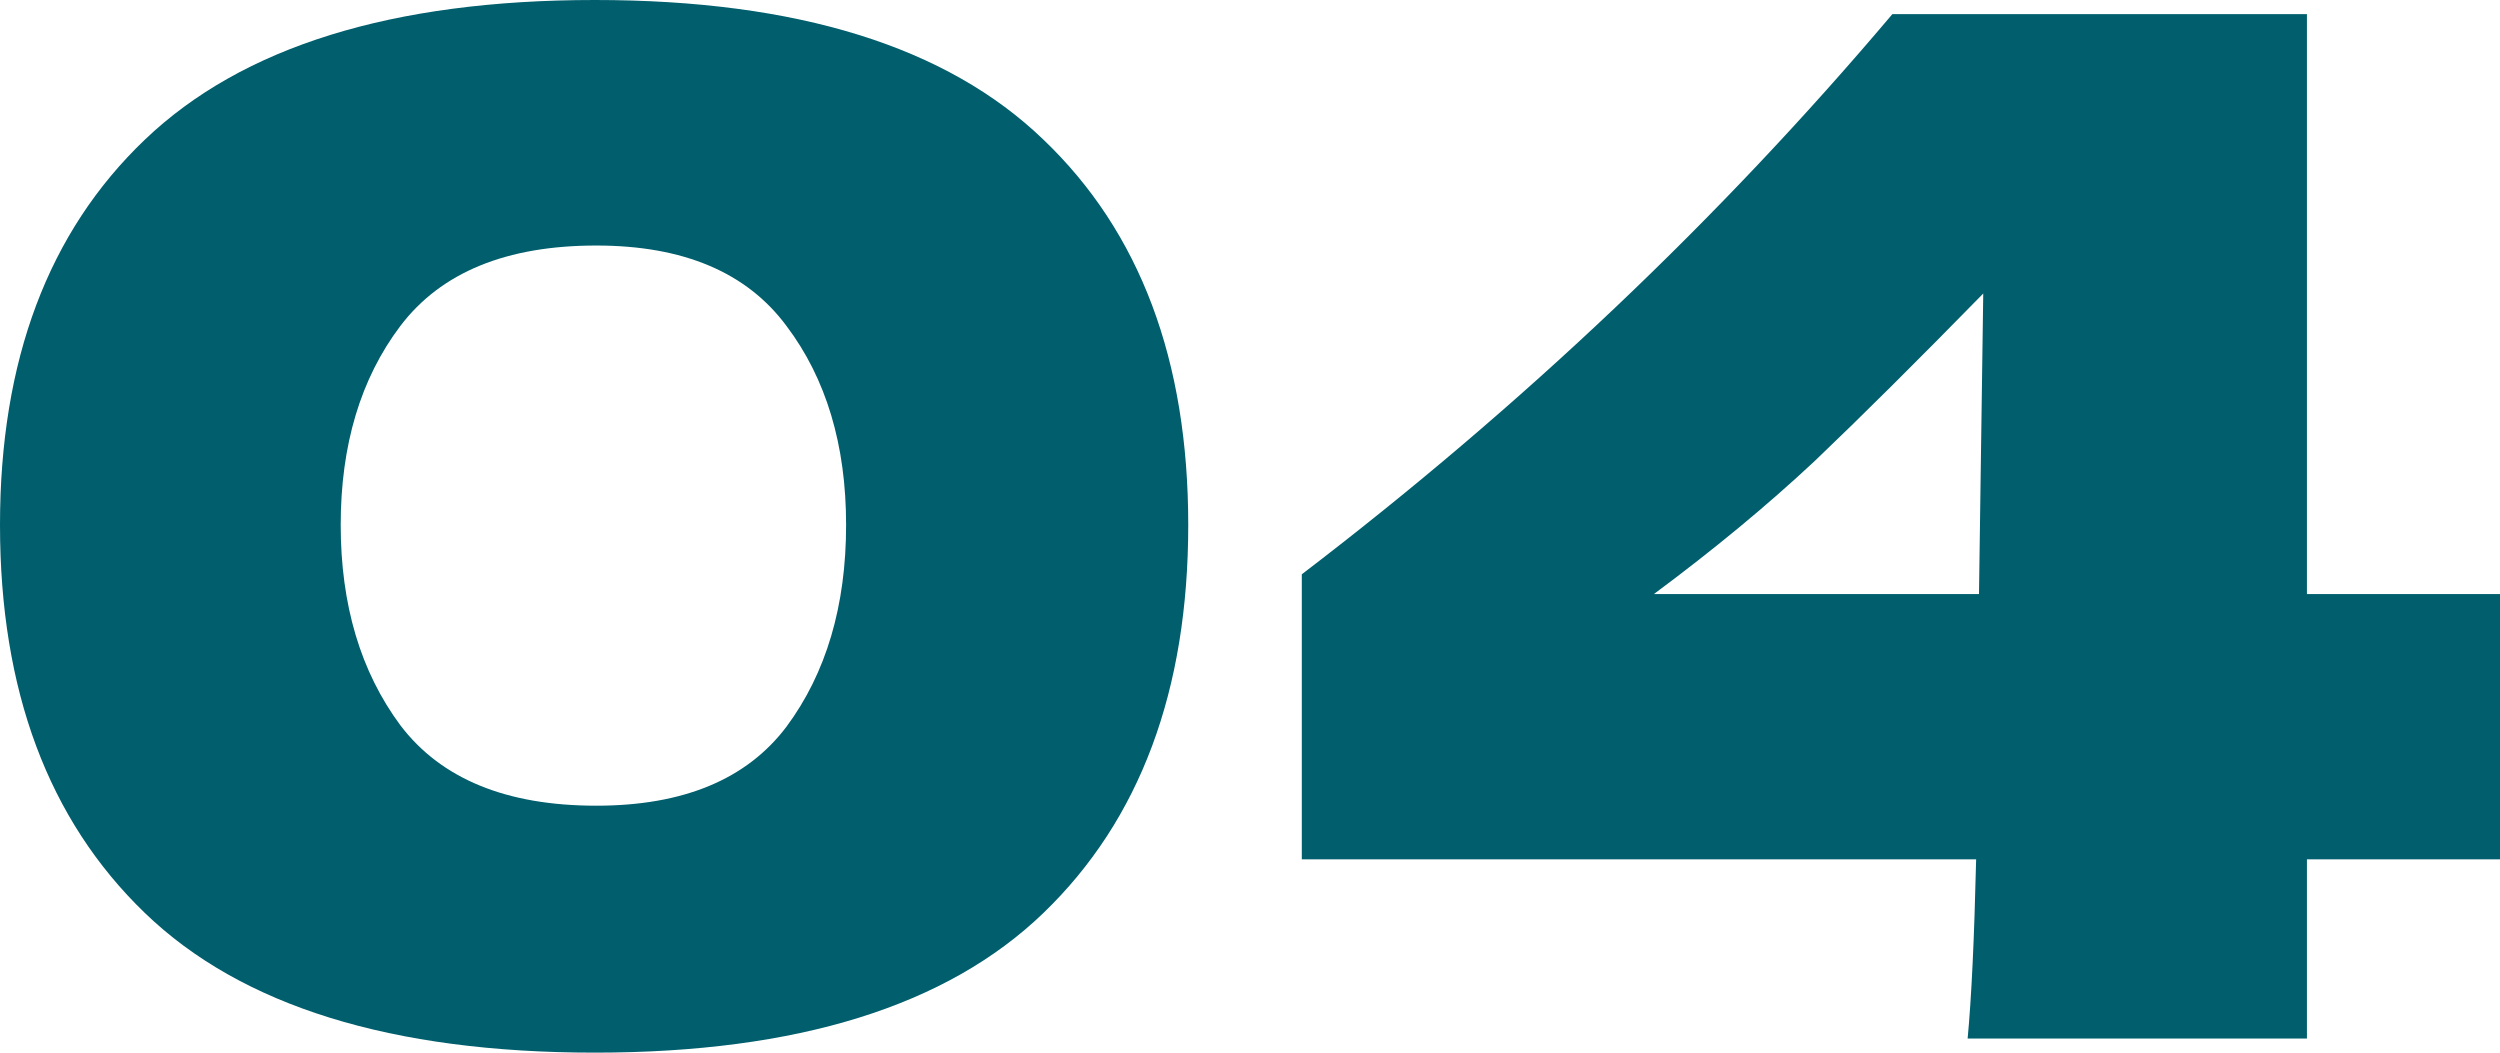
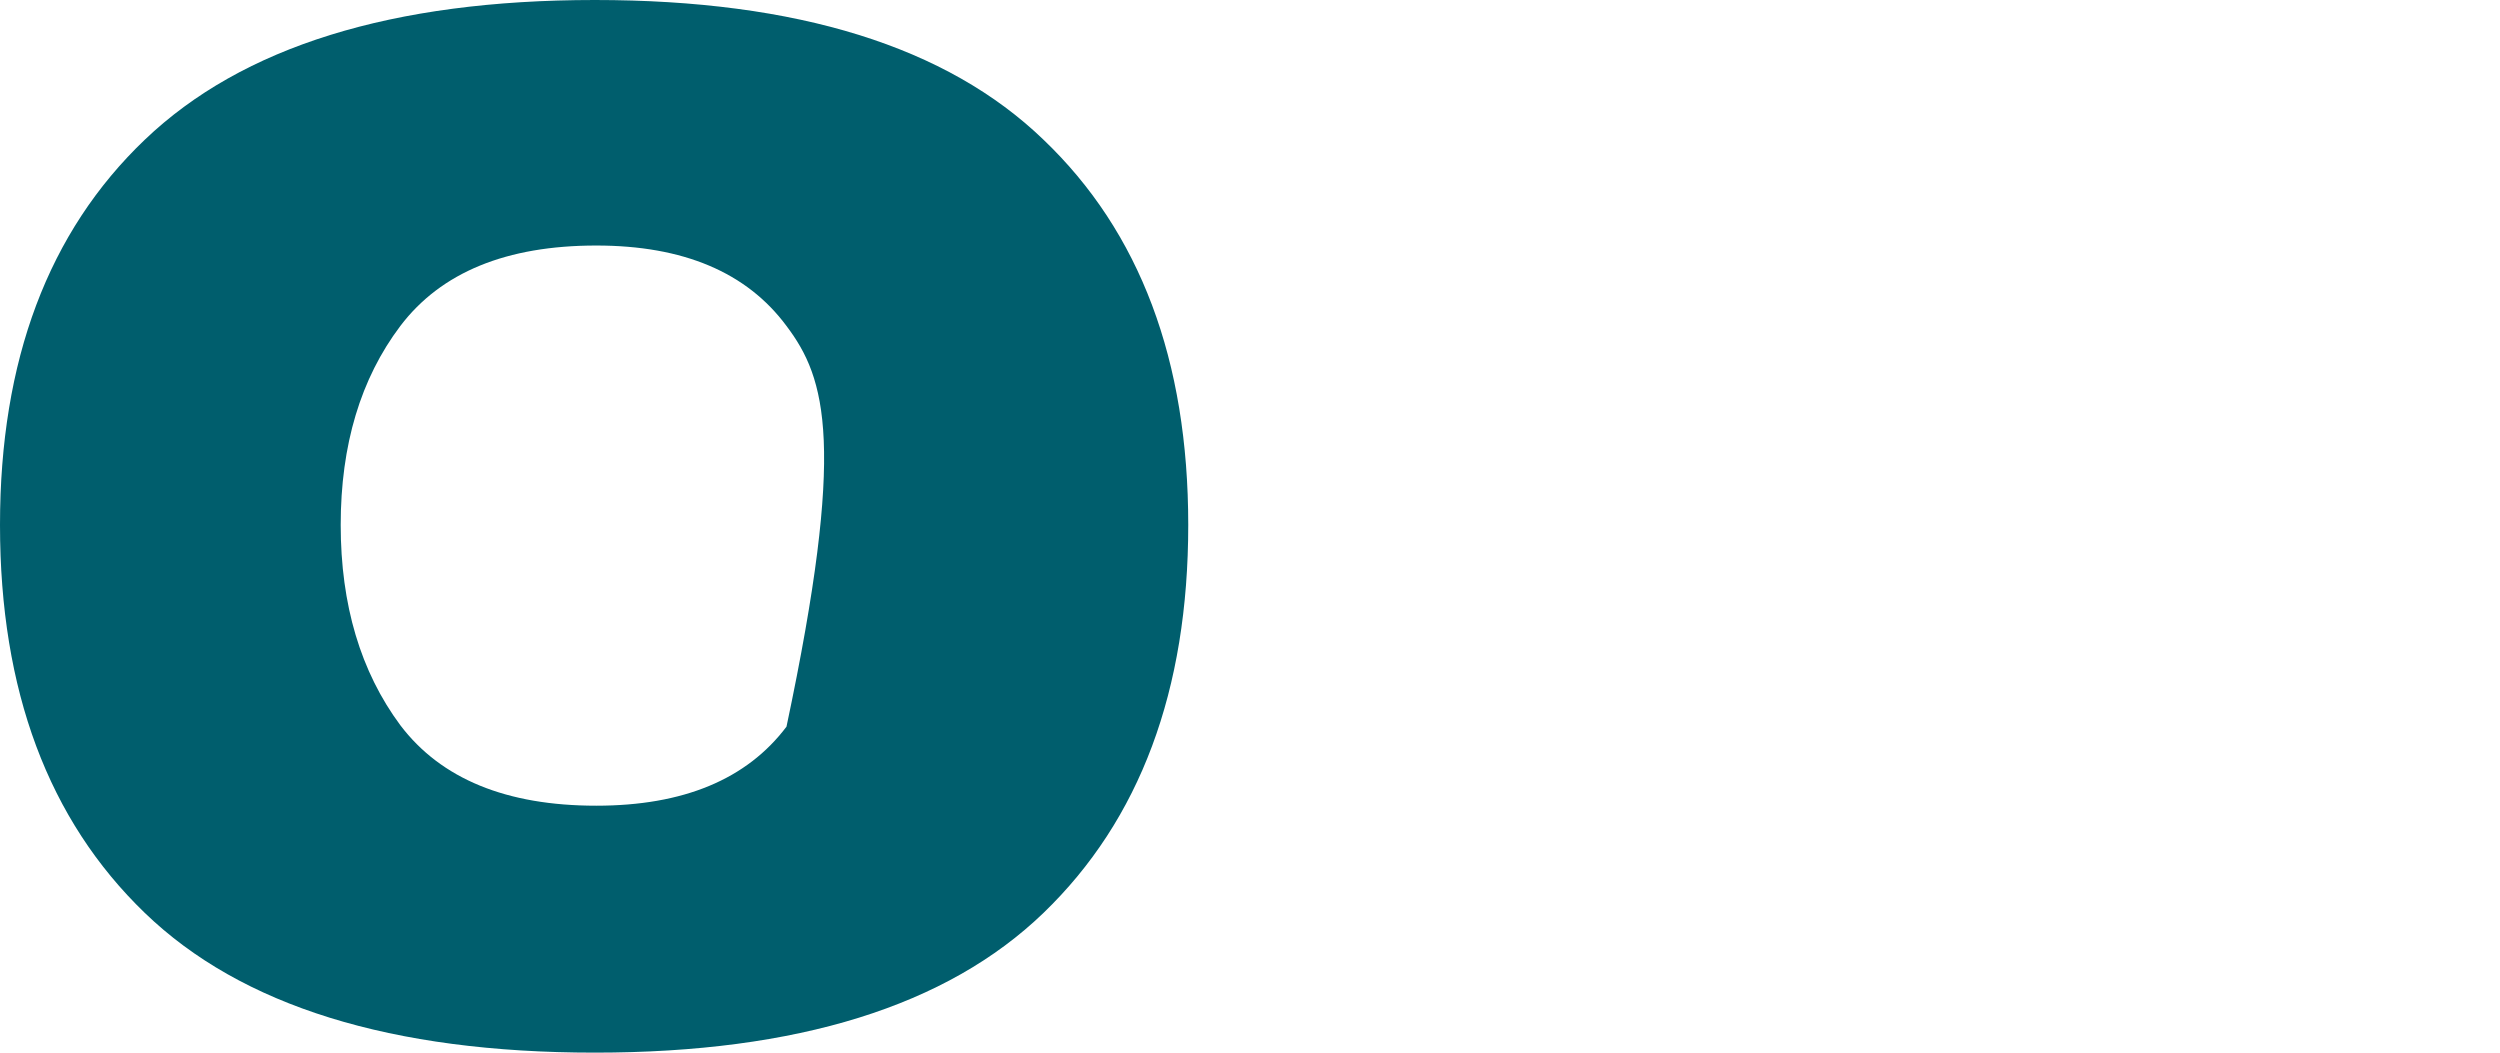
<svg xmlns="http://www.w3.org/2000/svg" fill="none" height="100%" overflow="visible" preserveAspectRatio="none" style="display: block;" viewBox="0 0 57 24" width="100%">
  <g id="0 1">
-     <path d="M13.562 24C8.923 24 5.503 22.938 3.302 20.815C1.101 18.692 0 15.743 0 11.968C0 8.214 1.101 5.287 3.302 3.185C5.524 1.062 8.944 0 13.562 0C18.18 0 21.59 1.062 23.791 3.185C25.992 5.287 27.092 8.214 27.092 11.968C27.092 15.743 25.992 18.692 23.791 20.815C21.59 22.938 18.18 24 13.562 24ZM13.595 18.37C15.58 18.37 17.026 17.769 17.932 16.568C18.838 15.346 19.291 13.812 19.291 11.968C19.291 10.145 18.838 8.633 17.932 7.432C17.026 6.209 15.58 5.598 13.595 5.598C11.545 5.598 10.056 6.209 9.128 7.432C8.222 8.633 7.768 10.145 7.768 11.968C7.768 13.791 8.222 15.314 9.128 16.536C10.056 17.759 11.545 18.37 13.595 18.37Z" fill="#005E6D" />
-     <path d="M57 13.544V19.593H52.598V23.678H44.862C44.948 22.777 45.013 21.416 45.056 19.593H29.681V13.094C34.709 9.255 39.197 4.997 43.146 0.322H52.598V13.544H57ZM45.218 6.692C43.729 8.214 42.445 9.491 41.366 10.52C40.287 11.528 39.068 12.536 37.709 13.544H45.121L45.218 6.692Z" fill="#005E6D" />
+     <path d="M13.562 24C8.923 24 5.503 22.938 3.302 20.815C1.101 18.692 0 15.743 0 11.968C0 8.214 1.101 5.287 3.302 3.185C5.524 1.062 8.944 0 13.562 0C18.18 0 21.59 1.062 23.791 3.185C25.992 5.287 27.092 8.214 27.092 11.968C27.092 15.743 25.992 18.692 23.791 20.815C21.59 22.938 18.18 24 13.562 24ZM13.595 18.37C15.58 18.37 17.026 17.769 17.932 16.568C19.291 10.145 18.838 8.633 17.932 7.432C17.026 6.209 15.58 5.598 13.595 5.598C11.545 5.598 10.056 6.209 9.128 7.432C8.222 8.633 7.768 10.145 7.768 11.968C7.768 13.791 8.222 15.314 9.128 16.536C10.056 17.759 11.545 18.37 13.595 18.37Z" fill="#005E6D" />
  </g>
</svg>